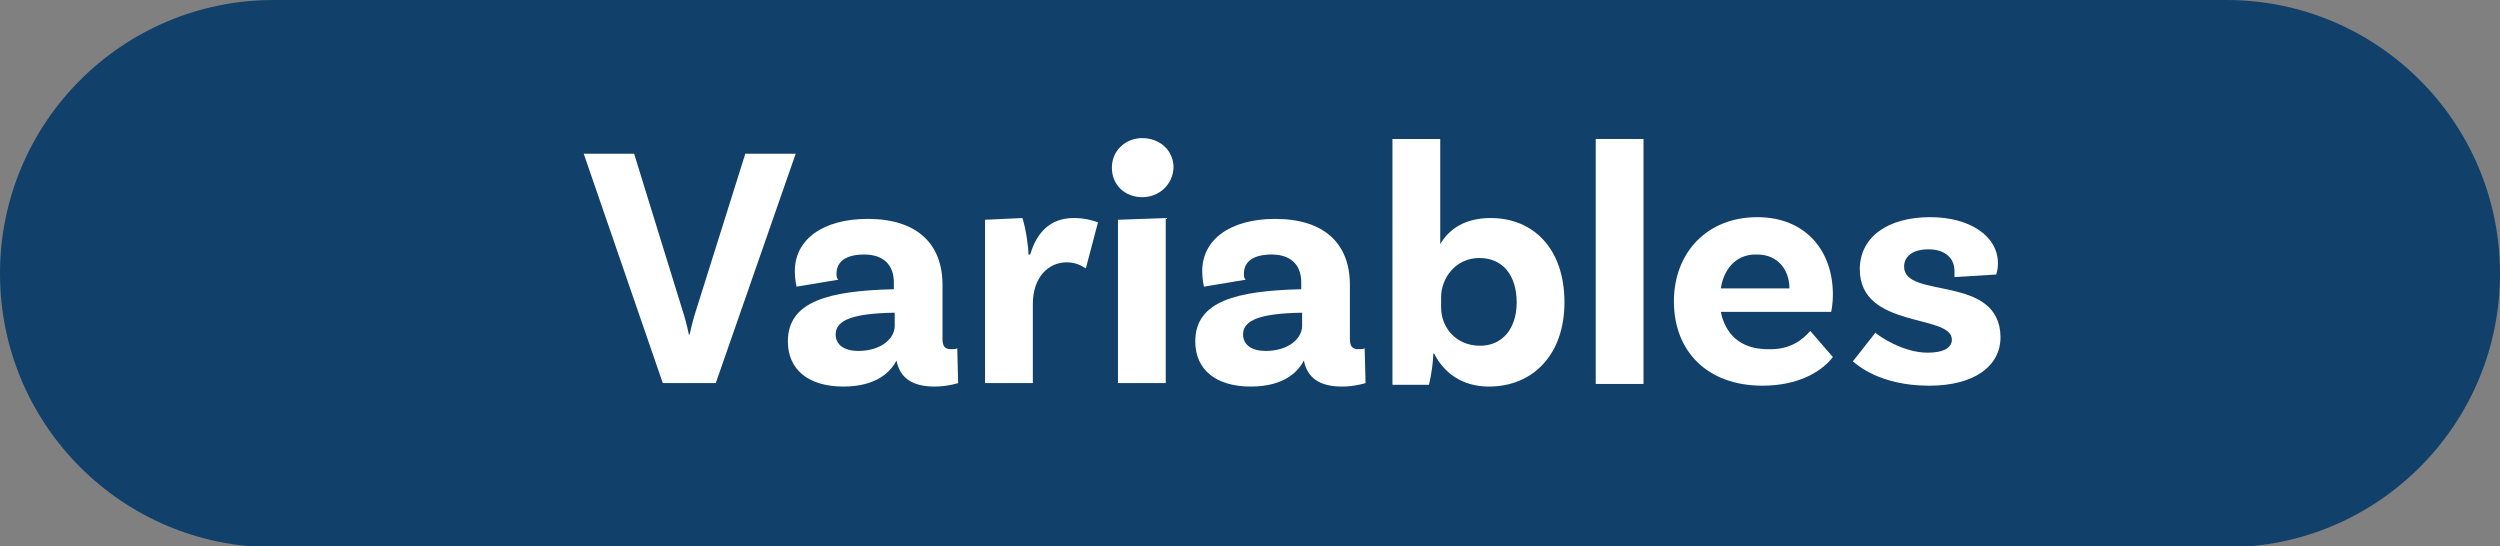
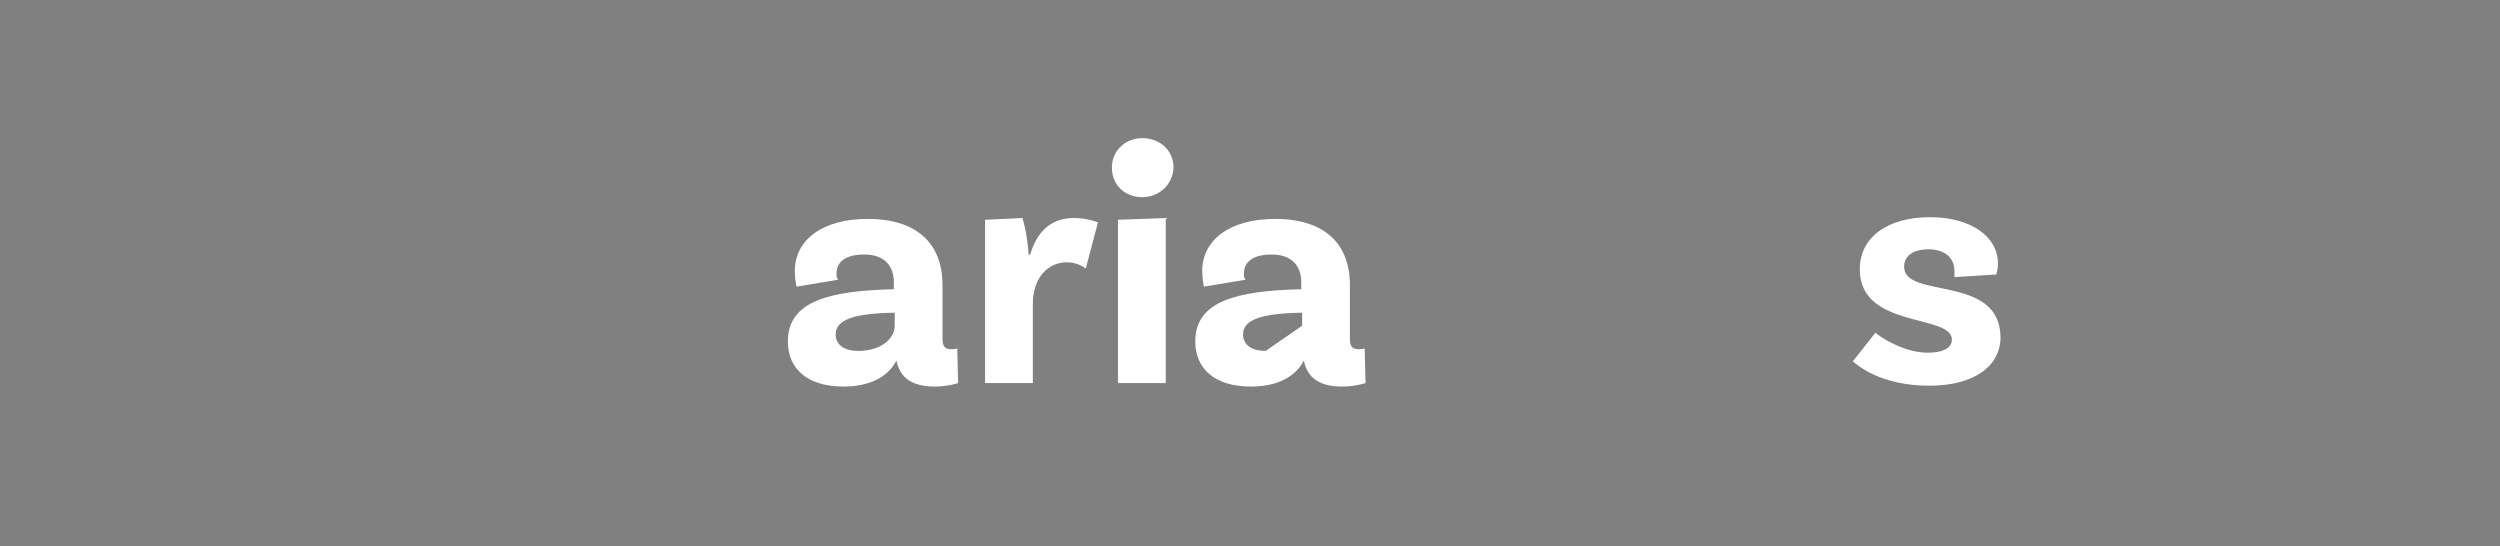
<svg xmlns="http://www.w3.org/2000/svg" version="1.1" x="0px" y="0px" width="287.8px" height="62.9px" viewBox="0 0 287.8 62.9" style="enable-background:new 0 0 287.8 62.9;" xml:space="preserve">
  <rect x="0" y="0" width="287.8" height="62.9" fill="#808080" stroke="none" />
  <style type="text/css">
	.st0{fill:#11416B;}
	.st1{fill:#FFFFFF;}
</style>
  <defs>
</defs>
-   <path class="st0" d="M256.3,0L31.5,0C14.1,0,0,14.1,0,31.5v0c0,17.4,14.1,31.5,31.5,31.5h224.8c17.4,0,31.5-14.1,31.5-31.5v0  C287.8,14.1,273.7,0,256.3,0z" />
  <g>
    <g>
-       <path class="st1" d="M78.5,35.5c0.3,0.9,0.6,2,0.8,3h0.1c0.2-1,0.5-2.1,0.8-3l5.6-17.8h5.8l-9.2,26.4h-6.1l-9.1-26.4h5.8    L78.5,35.5z" />
      <path class="st1" d="M110.3,44.1c0,0-1.2,0.4-2.7,0.4c-2.6,0-4-1-4.4-3c-0.6,1.2-2.2,3-6.1,3c-4.1,0-6.4-2-6.4-5.2    c0-4.7,4.9-5.8,12-6h0.2v-0.8c0-1.9-1.1-3.2-3.4-3.2c-2.1,0-3.2,0.8-3.2,2.2c0,0.3,0,0.5,0.2,0.7l-4.8,0.8c0,0-0.2-0.8-0.2-1.8    c0-3.6,3.2-6,8.4-6c5.6,0,8.6,2.8,8.6,7.6v6.2c0,0.9,0.3,1.2,1,1.2c0.2,0,0.5,0,0.7-0.1L110.3,44.1z M103,37.5V36h-0.2    c-4.5,0.1-6.6,0.8-6.6,2.5c0,1.2,1,1.9,2.6,1.9C101.4,40.4,103,39,103,37.5z" />
      <path class="st1" d="M126.4,25.6l-1.4,5.3c-0.6-0.4-1.3-0.7-2.2-0.7c-2.1,0-3.9,1.7-3.9,4.8v9.1h-5.5V25.3l4.3-0.2    c0.4,1.2,0.7,3.4,0.7,4.2h0.2c0.7-2.4,2.2-4.2,5-4.2C124.7,25.1,125.6,25.3,126.4,25.6z" />
      <path class="st1" d="M131.5,22.7c-2,0-3.5-1.4-3.5-3.4c0-2,1.6-3.4,3.5-3.4c2,0,3.6,1.4,3.6,3.4C135,21.3,133.4,22.7,131.5,22.7z     M128.7,25.3l5.5-0.2v19h-5.5V25.3z" />
-       <path class="st1" d="M157.2,44.1c0,0-1.2,0.4-2.7,0.4c-2.6,0-4-1-4.4-3c-0.6,1.2-2.2,3-6.1,3c-4.1,0-6.4-2-6.4-5.2    c0-4.7,4.9-5.8,12-6h0.2v-0.8c0-1.9-1.1-3.2-3.4-3.2c-2.1,0-3.2,0.8-3.2,2.2c0,0.3,0,0.5,0.2,0.7l-4.8,0.8c0,0-0.2-0.8-0.2-1.8    c0-3.6,3.2-6,8.4-6c5.6,0,8.6,2.8,8.6,7.6v6.2c0,0.9,0.3,1.2,1,1.2c0.2,0,0.5,0,0.7-0.1L157.2,44.1z M149.9,37.5V36h-0.2    c-4.5,0.1-6.6,0.8-6.6,2.5c0,1.2,1,1.9,2.6,1.9C148.3,40.4,149.9,39,149.9,37.5z" />
-       <path class="st1" d="M180.1,34.8c0,6-3.6,9.7-8.7,9.7c-3.1,0-5.2-1.6-6.3-3.8h-0.1c0,0.8-0.2,2.4-0.5,3.6h-4.2V16h5.5v12.1    c1-1.7,2.8-3,5.8-3C176.5,25.1,180.1,28.6,180.1,34.8z M174.6,34.8c0-3.1-1.6-5.1-4.3-5.1c-2.8,0-4.4,2.4-4.4,4.5v1.2    c0,2.2,1.6,4.4,4.5,4.4C172.9,39.8,174.6,37.9,174.6,34.8z" />
-       <path class="st1" d="M183.7,16h5.5v28.2h-5.5V16z" />
-       <path class="st1" d="M208.4,38.1l2.6,3c-1.3,1.7-4,3.3-8.1,3.3c-6.4,0-10.2-4-10.2-9.7c0-5.6,3.8-9.7,9.6-9.7    c5.5,0,8.7,3.8,8.7,8.9c0,1.2-0.2,2-0.2,2h-12.7c0.5,2.5,2.2,4.3,5.4,4.3C206.2,40.3,207.6,39,208.4,38.1z M198.1,33.2h7.9    c0-2.2-1.4-3.9-3.7-3.9C200.2,29.2,198.5,30.6,198.1,33.2z" />
+       <path class="st1" d="M157.2,44.1c0,0-1.2,0.4-2.7,0.4c-2.6,0-4-1-4.4-3c-0.6,1.2-2.2,3-6.1,3c-4.1,0-6.4-2-6.4-5.2    c0-4.7,4.9-5.8,12-6h0.2v-0.8c0-1.9-1.1-3.2-3.4-3.2c-2.1,0-3.2,0.8-3.2,2.2c0,0.3,0,0.5,0.2,0.7l-4.8,0.8c0,0-0.2-0.8-0.2-1.8    c0-3.6,3.2-6,8.4-6c5.6,0,8.6,2.8,8.6,7.6v6.2c0,0.9,0.3,1.2,1,1.2c0.2,0,0.5,0,0.7-0.1L157.2,44.1z M149.9,37.5V36h-0.2    c-4.5,0.1-6.6,0.8-6.6,2.5c0,1.2,1,1.9,2.6,1.9z" />
      <path class="st1" d="M225,31.2c0-1.5-1.1-2.5-3-2.5c-1.8,0-2.8,0.8-2.8,2c0,3.8,11,0.8,11.1,8.1c0,3.4-3.1,5.6-8.2,5.6    c-5.7,0-8.3-2.4-8.8-2.8l2.6-3.3c0.4,0.4,3.2,2.3,6,2.3c1.9,0,2.8-0.6,2.8-1.5c0-3-10.6-1.2-10.6-8.1c0-3.7,3.2-6,8.1-6    c4.6,0,7.8,2.2,7.8,5.3c0,0.8-0.2,1.3-0.2,1.3l-4.8,0.3C225,31.8,225,31.5,225,31.2z" />
    </g>
  </g>
</svg>